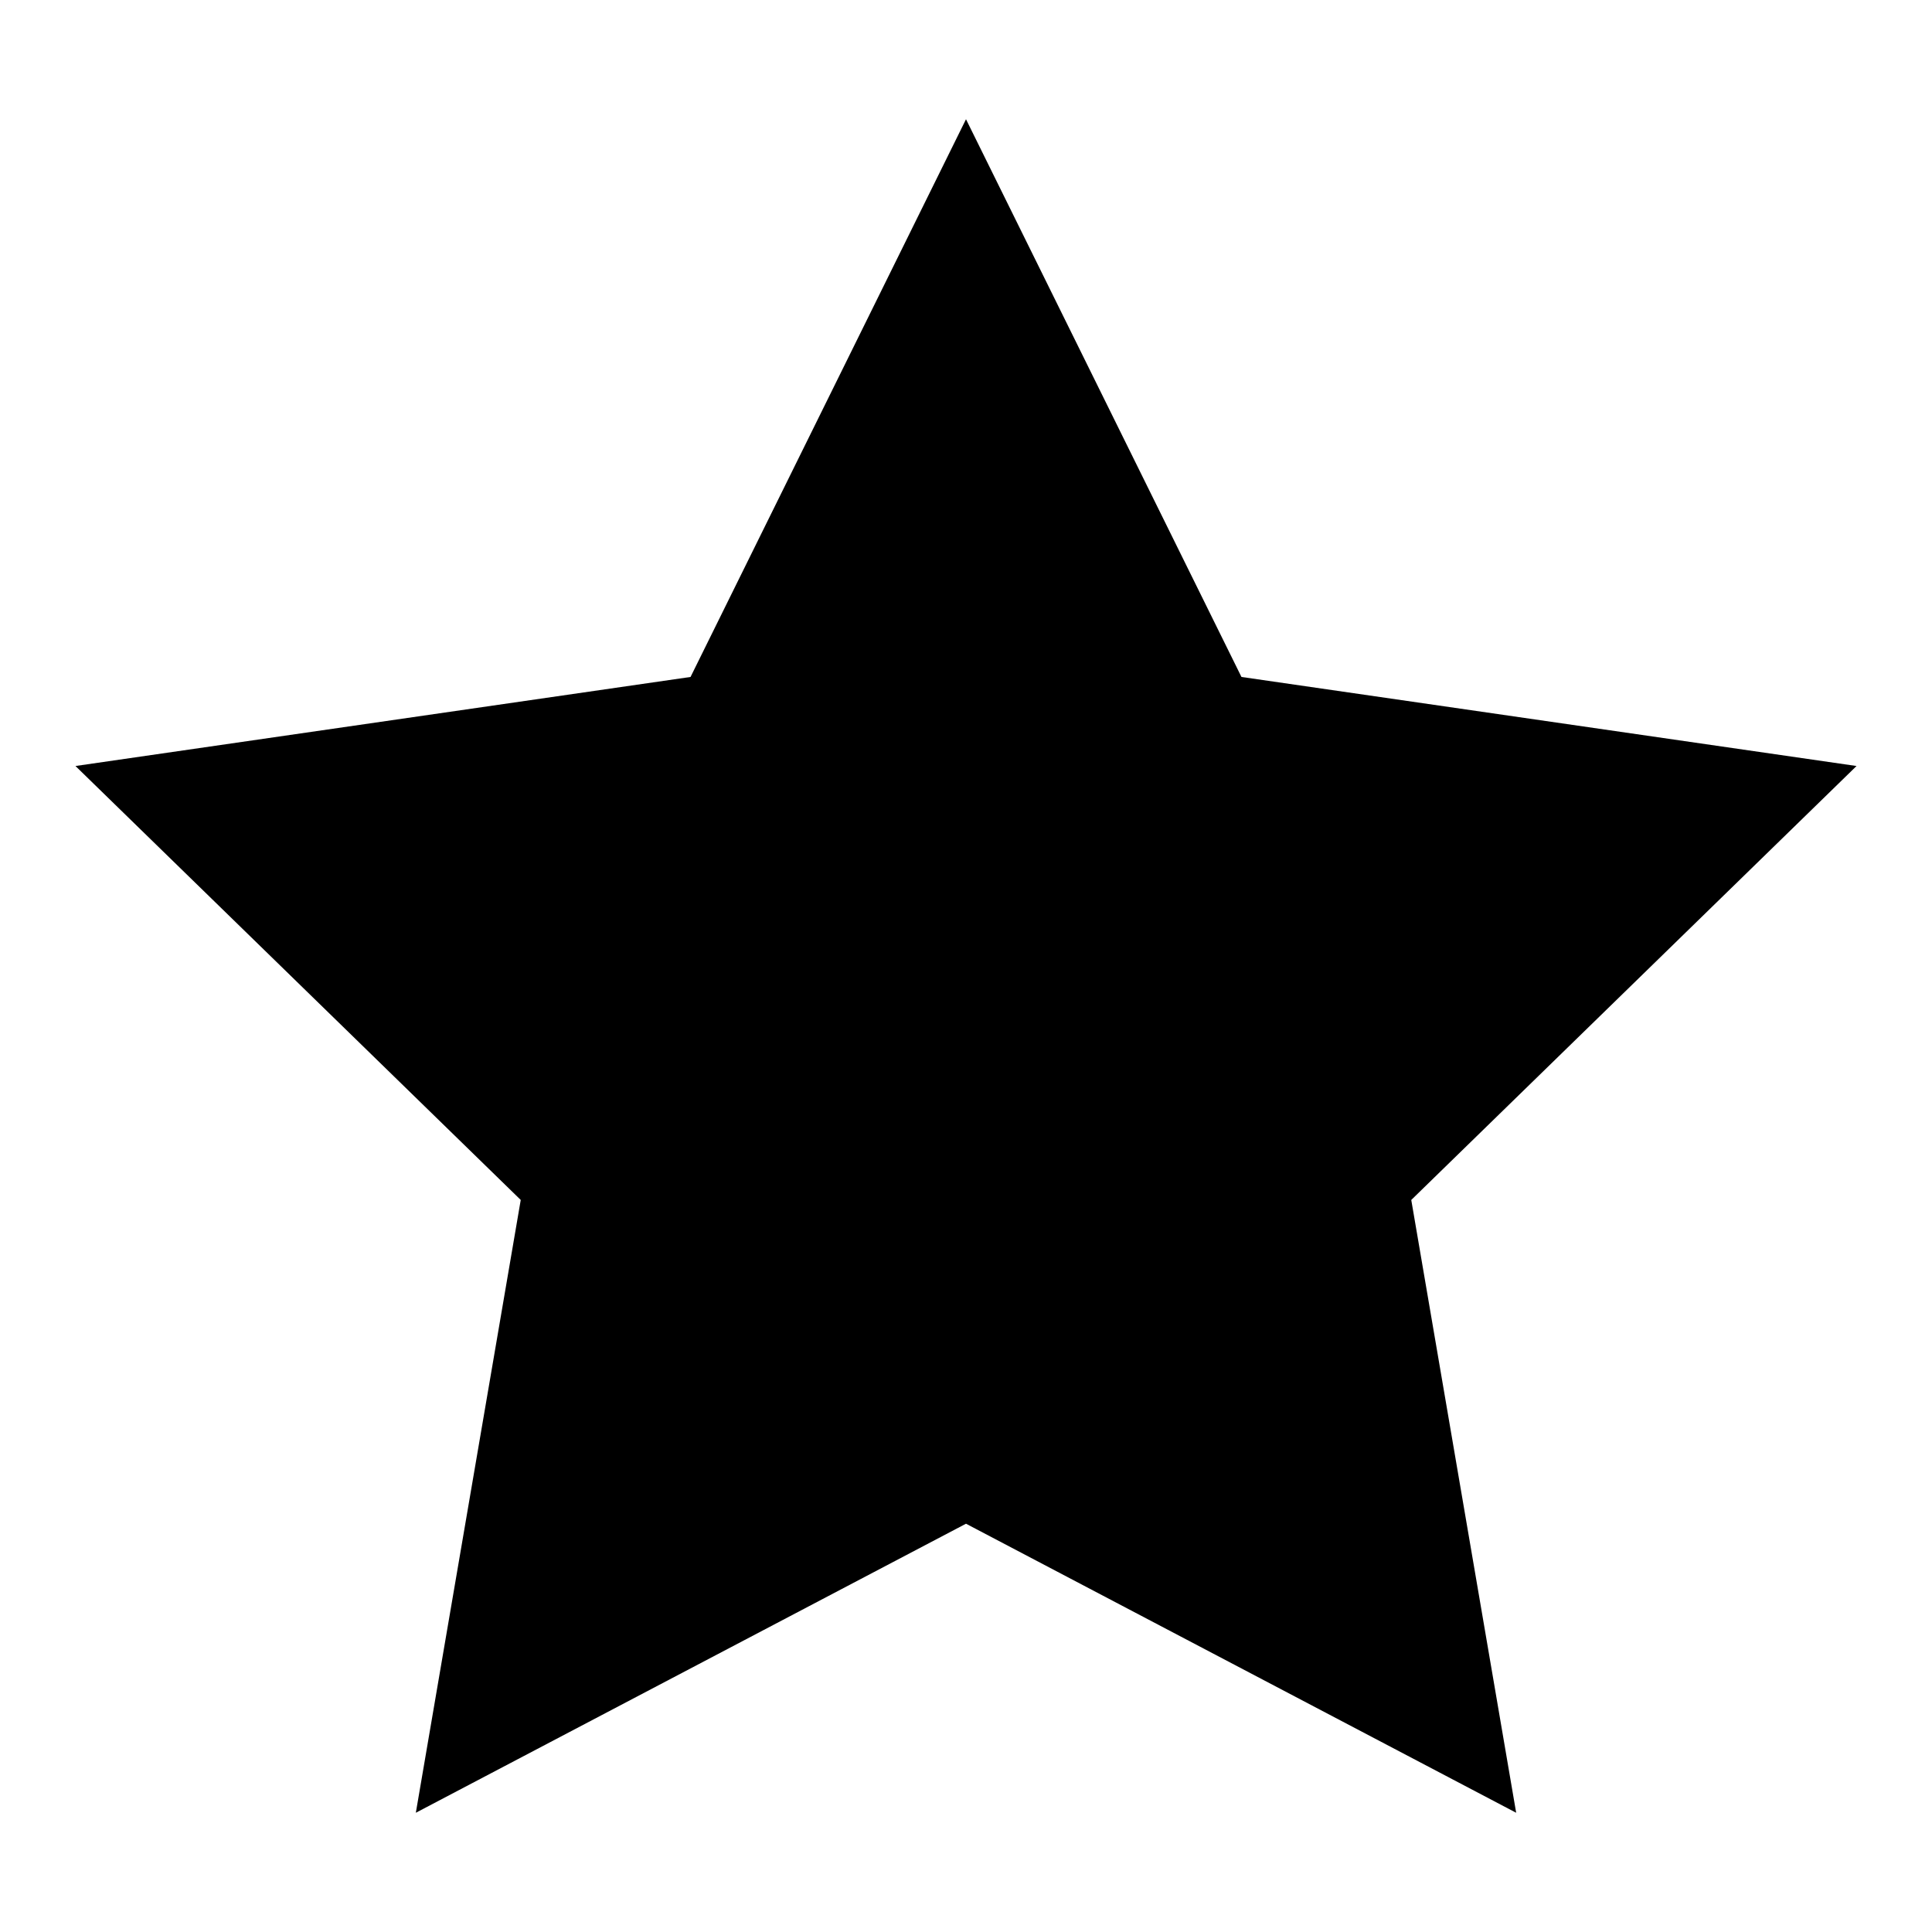
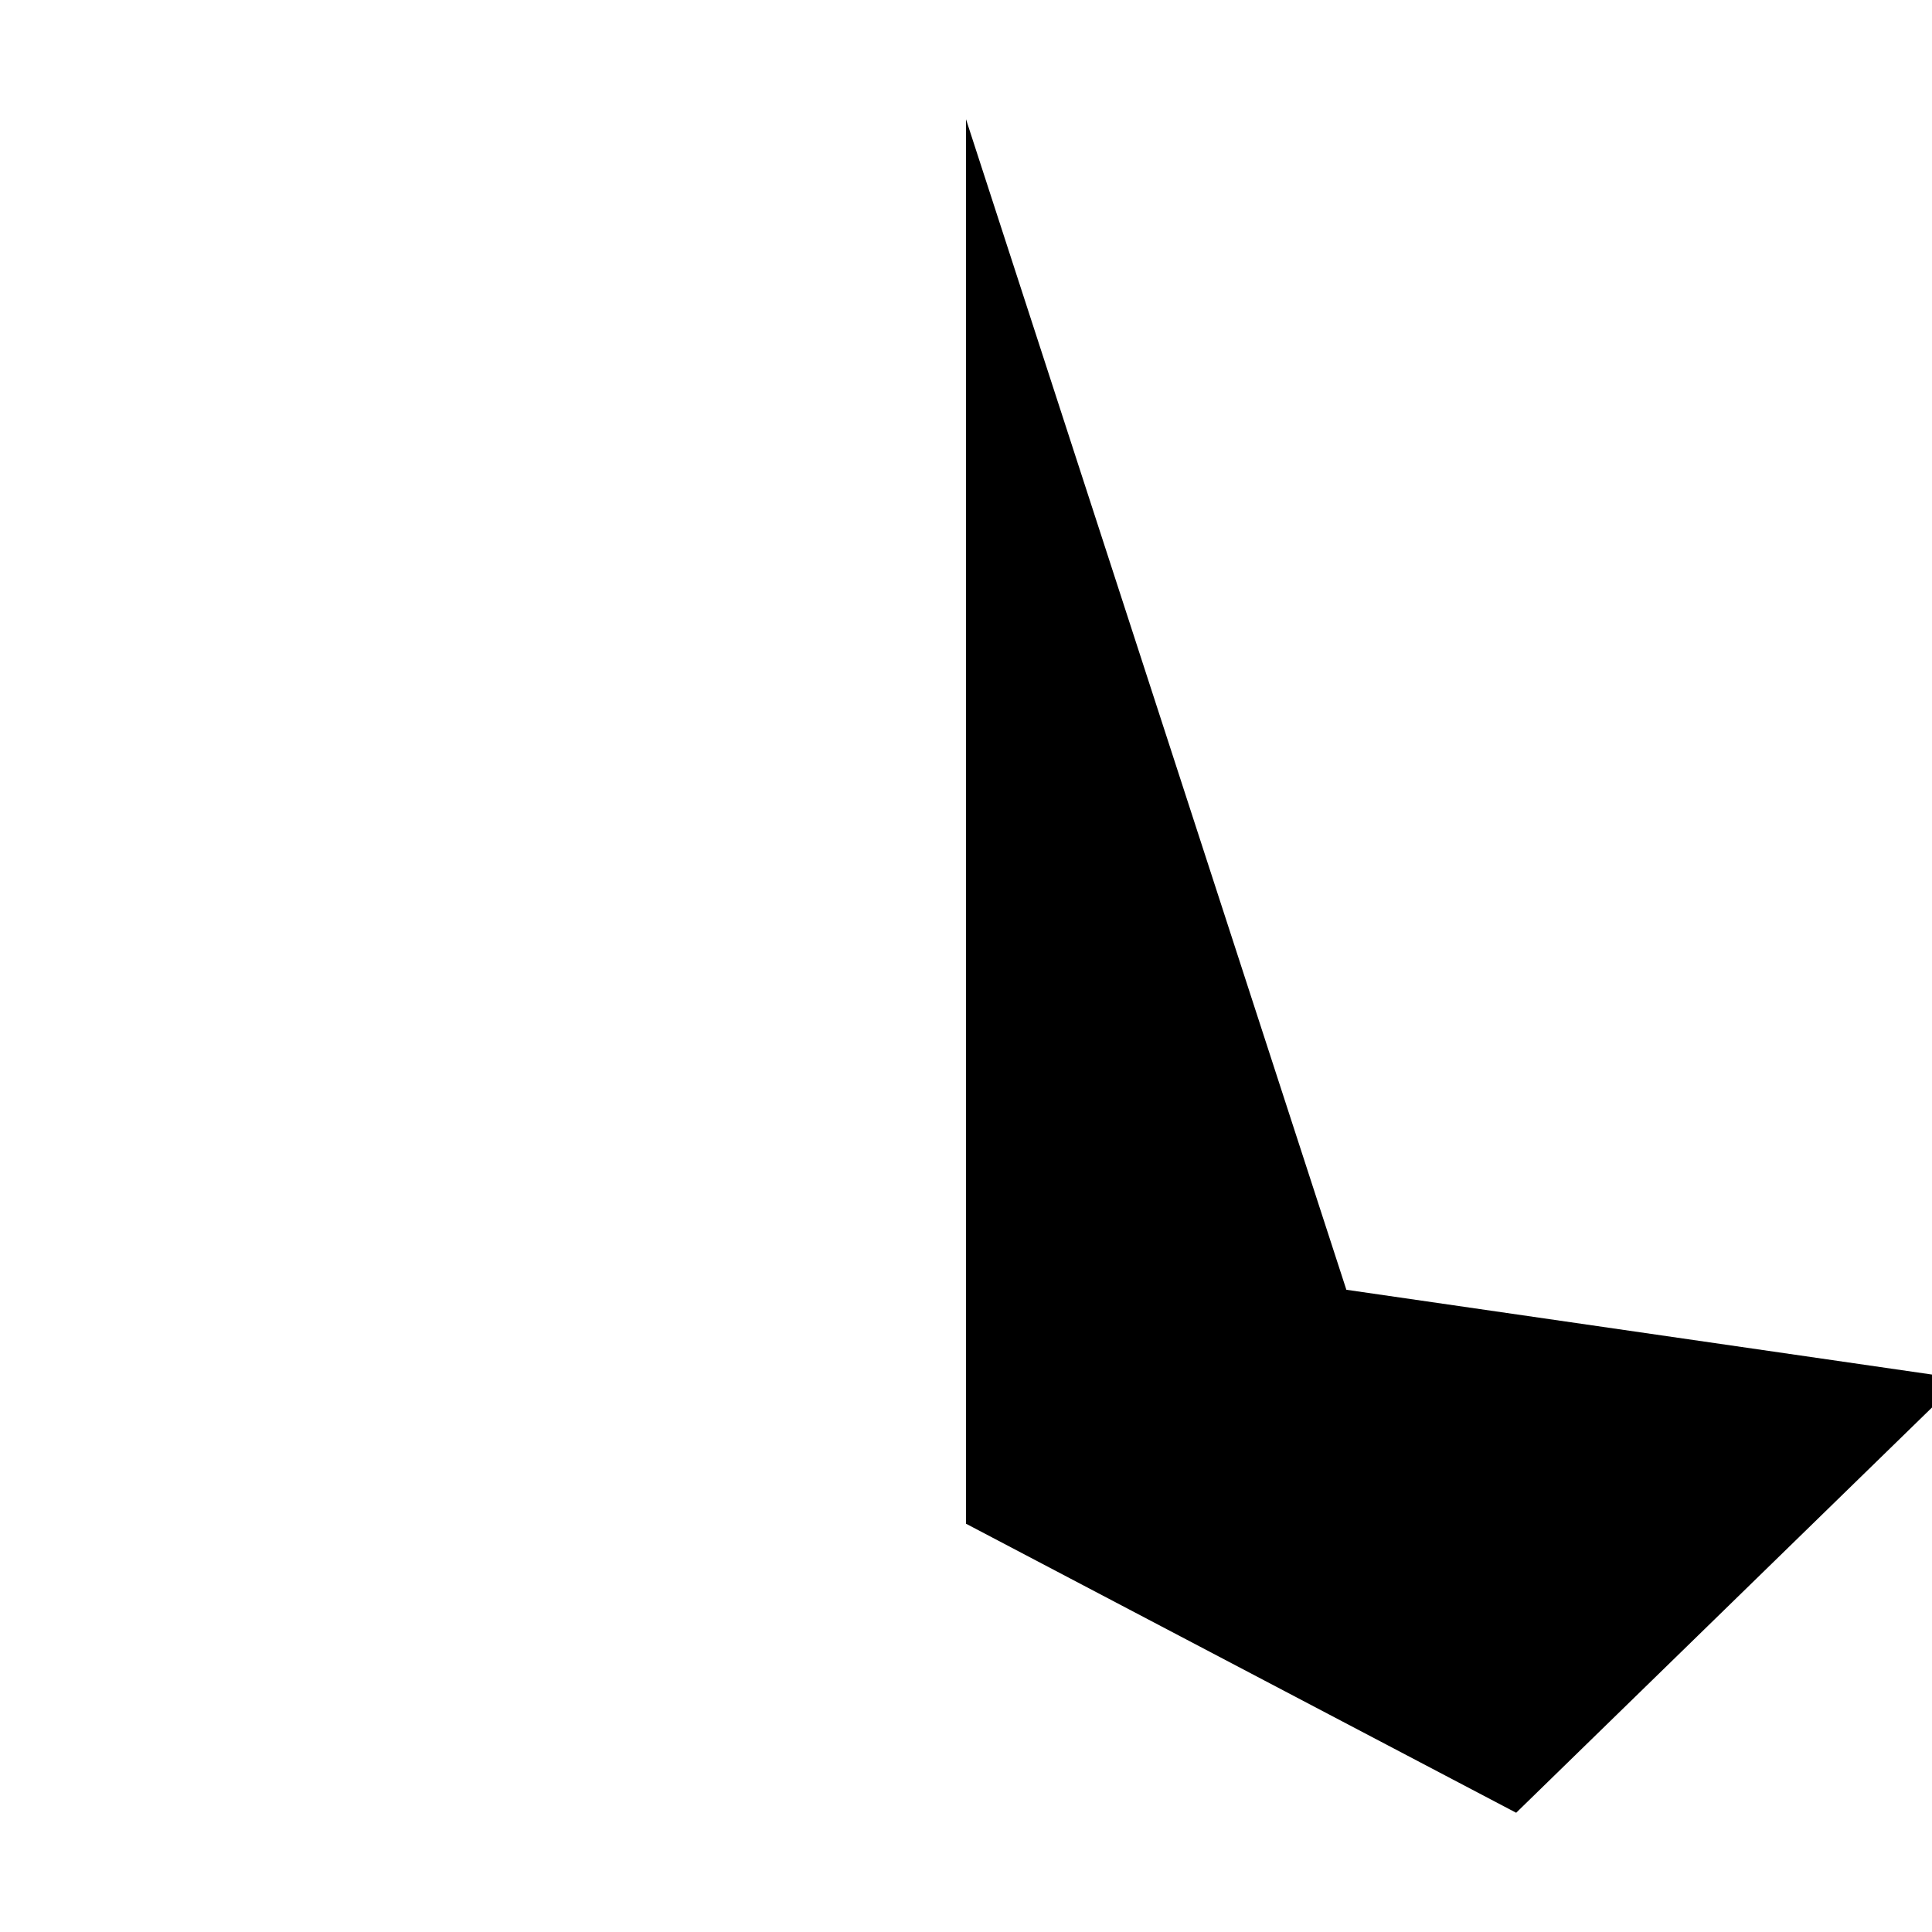
<svg xmlns="http://www.w3.org/2000/svg" version="1.1" x="0px" y="0px" viewBox="0 0 256 256" enable-background="new 0 0 256 256" xml:space="preserve">
  <g>
    <g>
-       <path fill="#000000" d="M55.1,240.2L69,159l-59-57.5l81.5-11.8L128,15.8v186.1L55.1,240.2z" />
-       <path fill="#000000" d="M200.9,240.2L187,159l59-57.5l-81.5-11.8L128,15.8v186.1L200.9,240.2z" />
+       <path fill="#000000" d="M200.9,240.2l59-57.5l-81.5-11.8L128,15.8v186.1L200.9,240.2z" />
    </g>
  </g>
</svg>